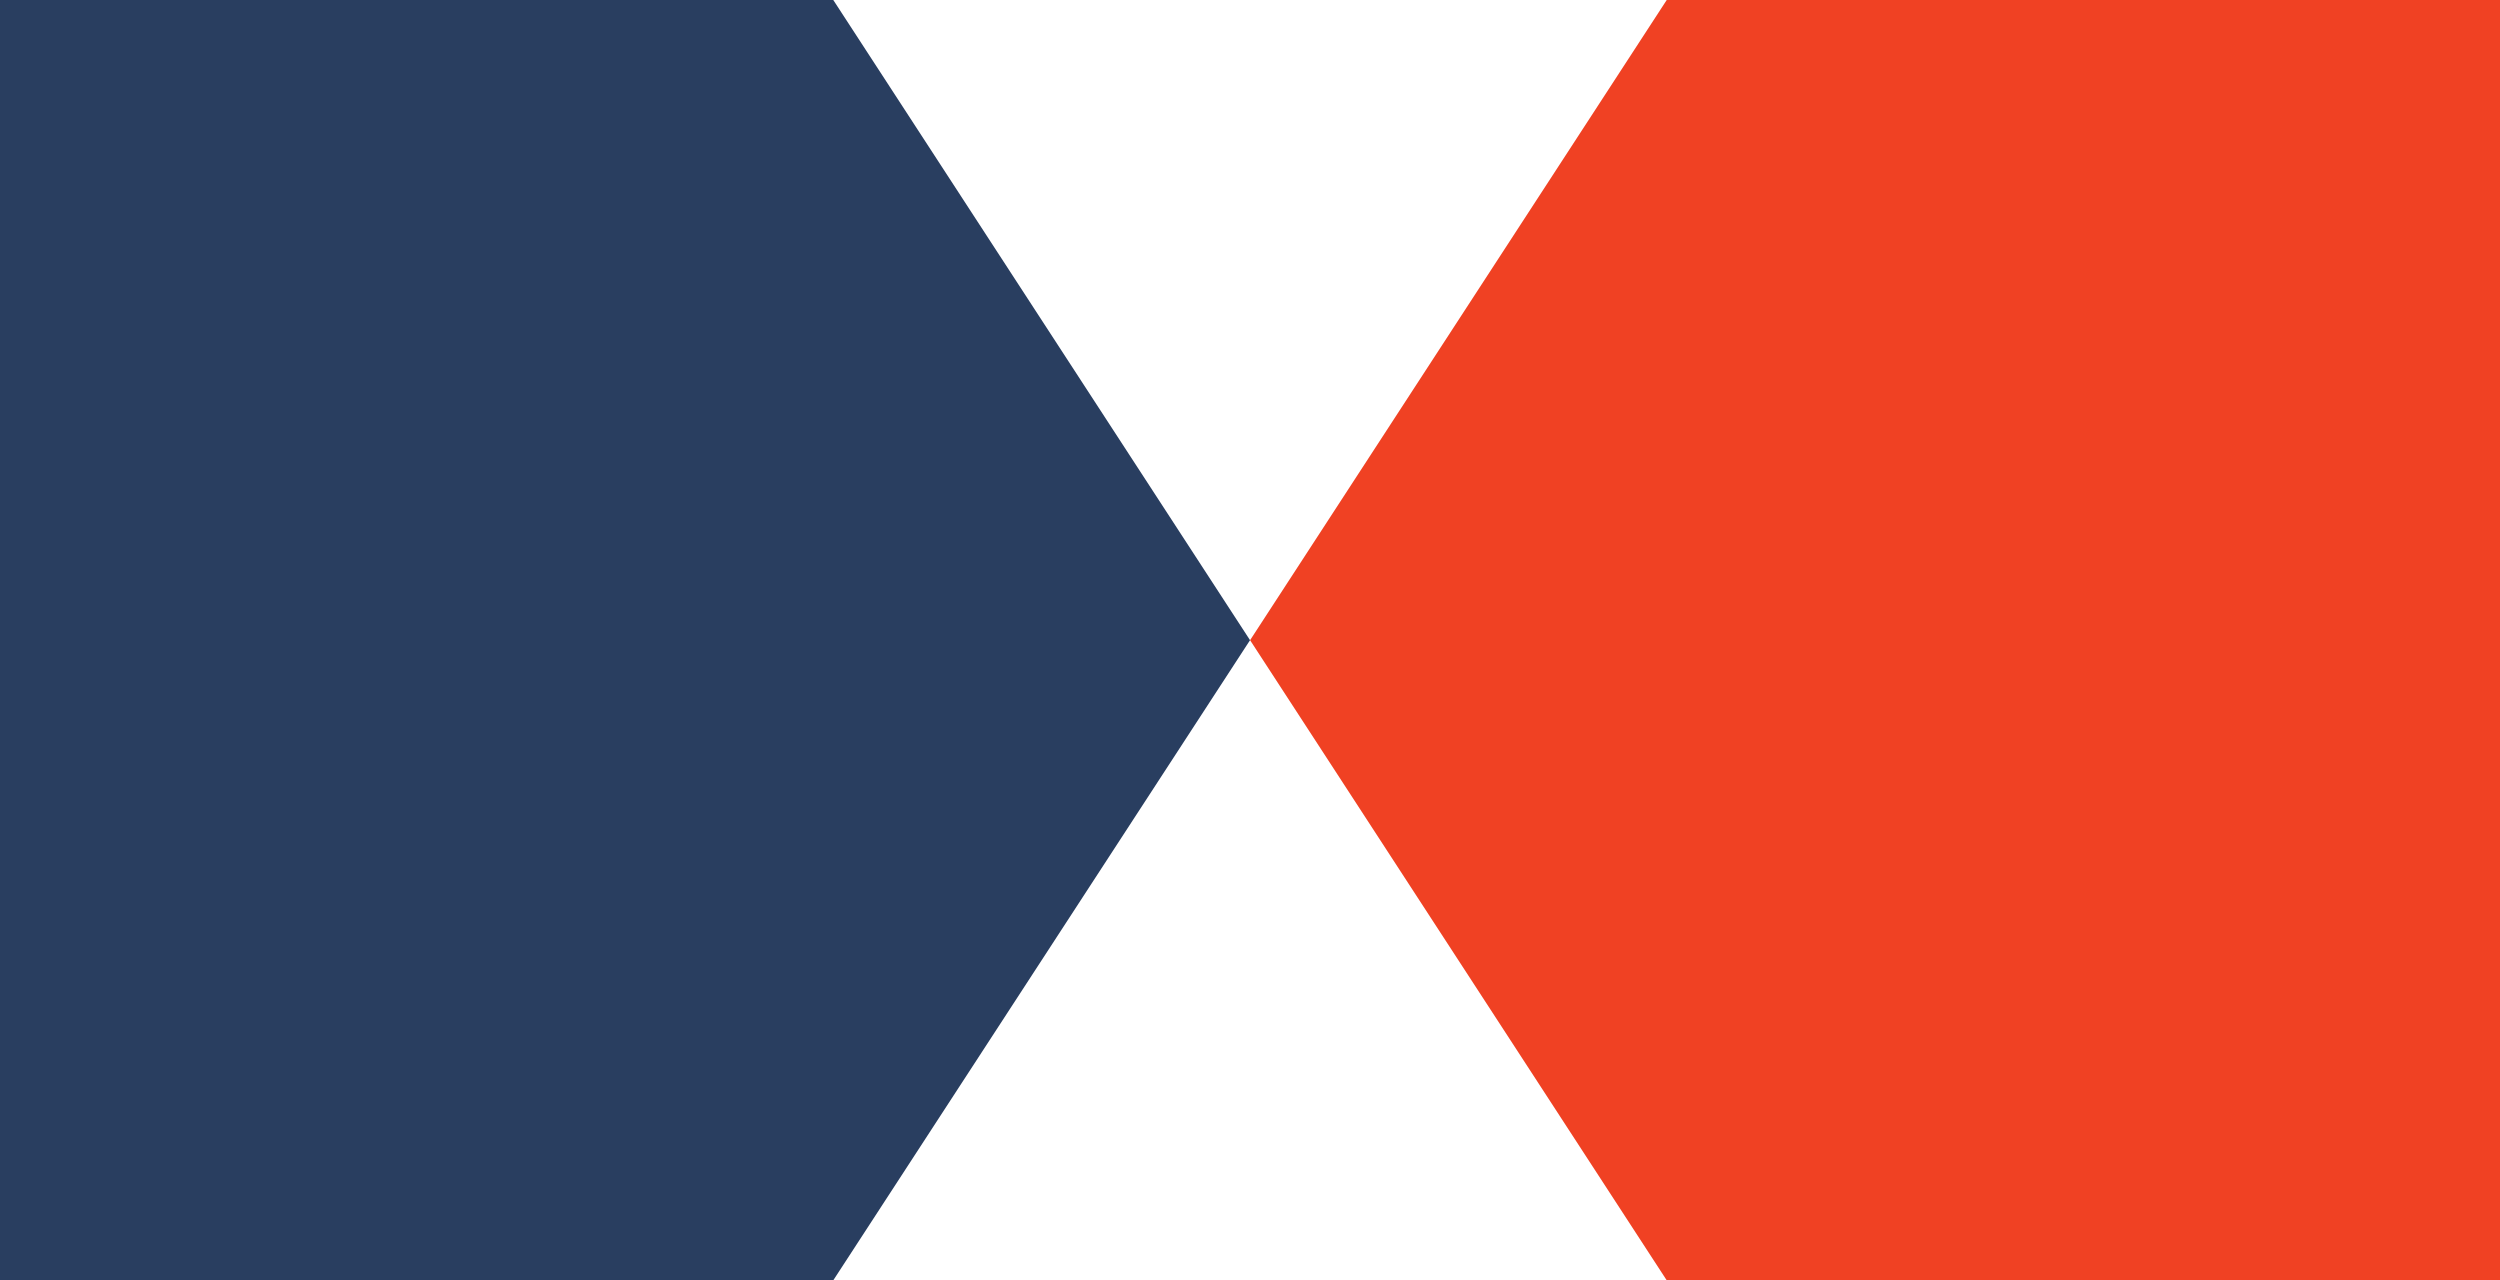
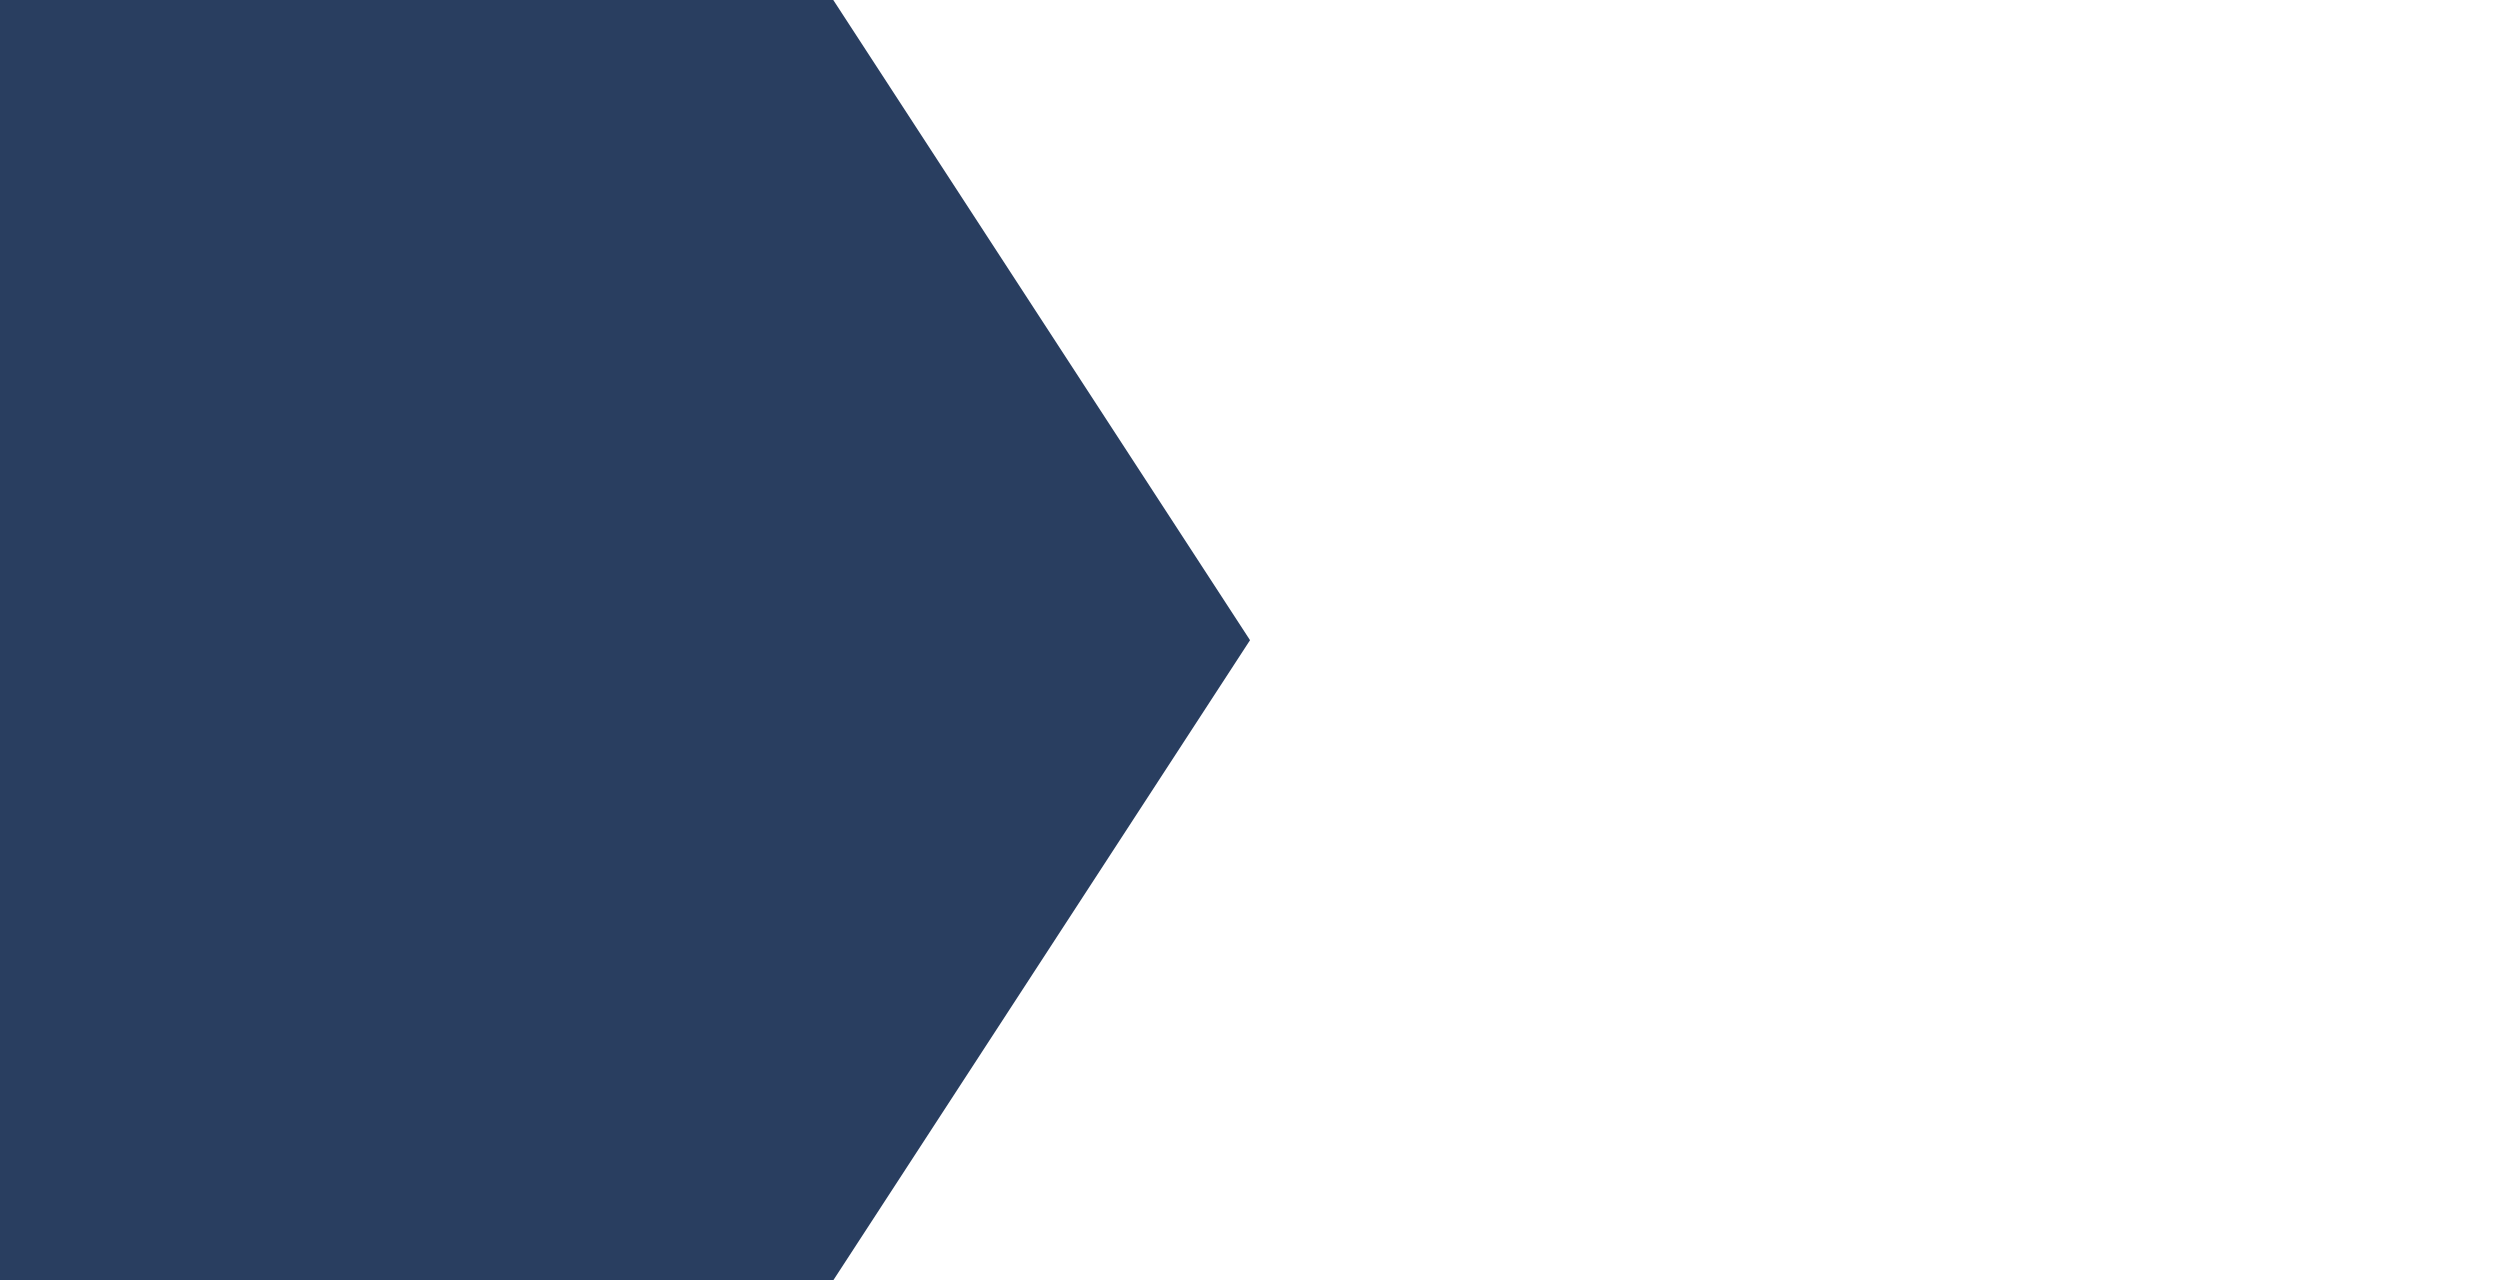
<svg xmlns="http://www.w3.org/2000/svg" width="42.687" height="21.861" viewBox="0 0 42.687 21.861">
  <g id="Logo" transform="translate(-31.296 -32.512)">
    <path id="Path_3" data-name="Path 3" d="M0,0V21.861H14.228l7.116-10.93L14.228,0Z" transform="translate(31.296 32.512)" fill="#293e60" />
-     <path id="Path_4" data-name="Path 4" d="M18.386,0,11.272,10.931l7.114,10.93H32.615V0Z" transform="translate(41.369 32.512)" fill="#f04123" />
  </g>
</svg>